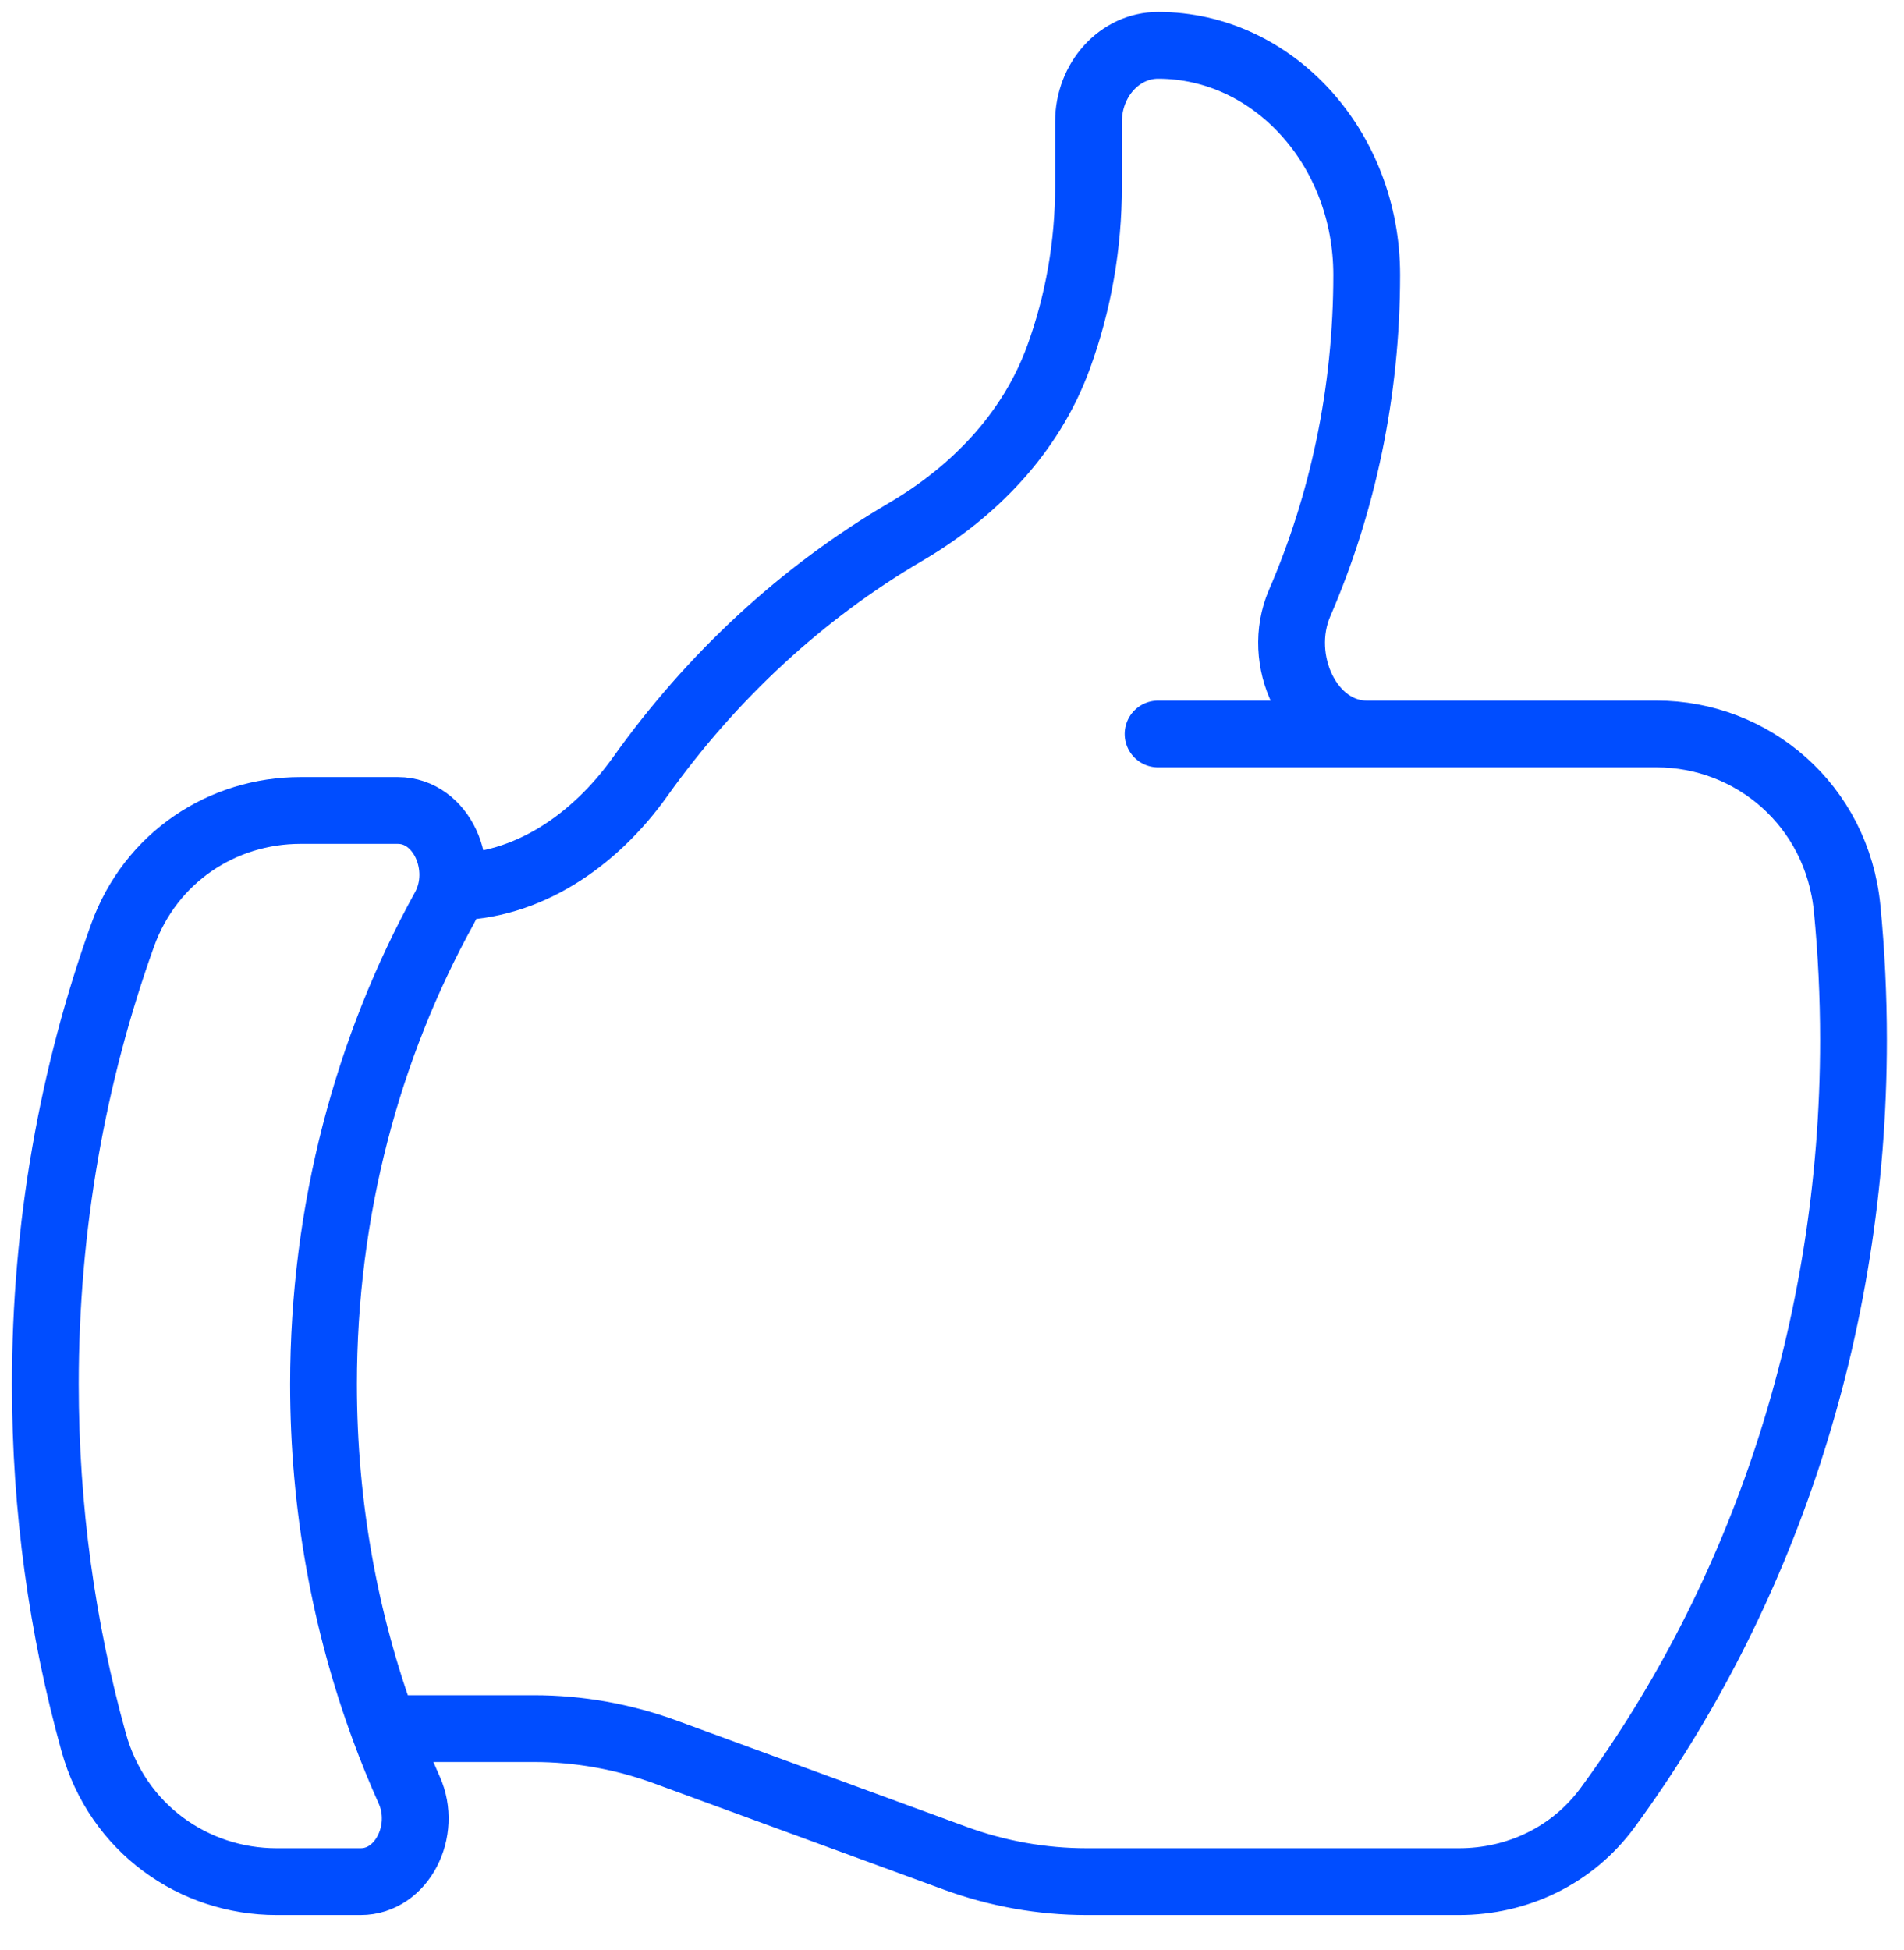
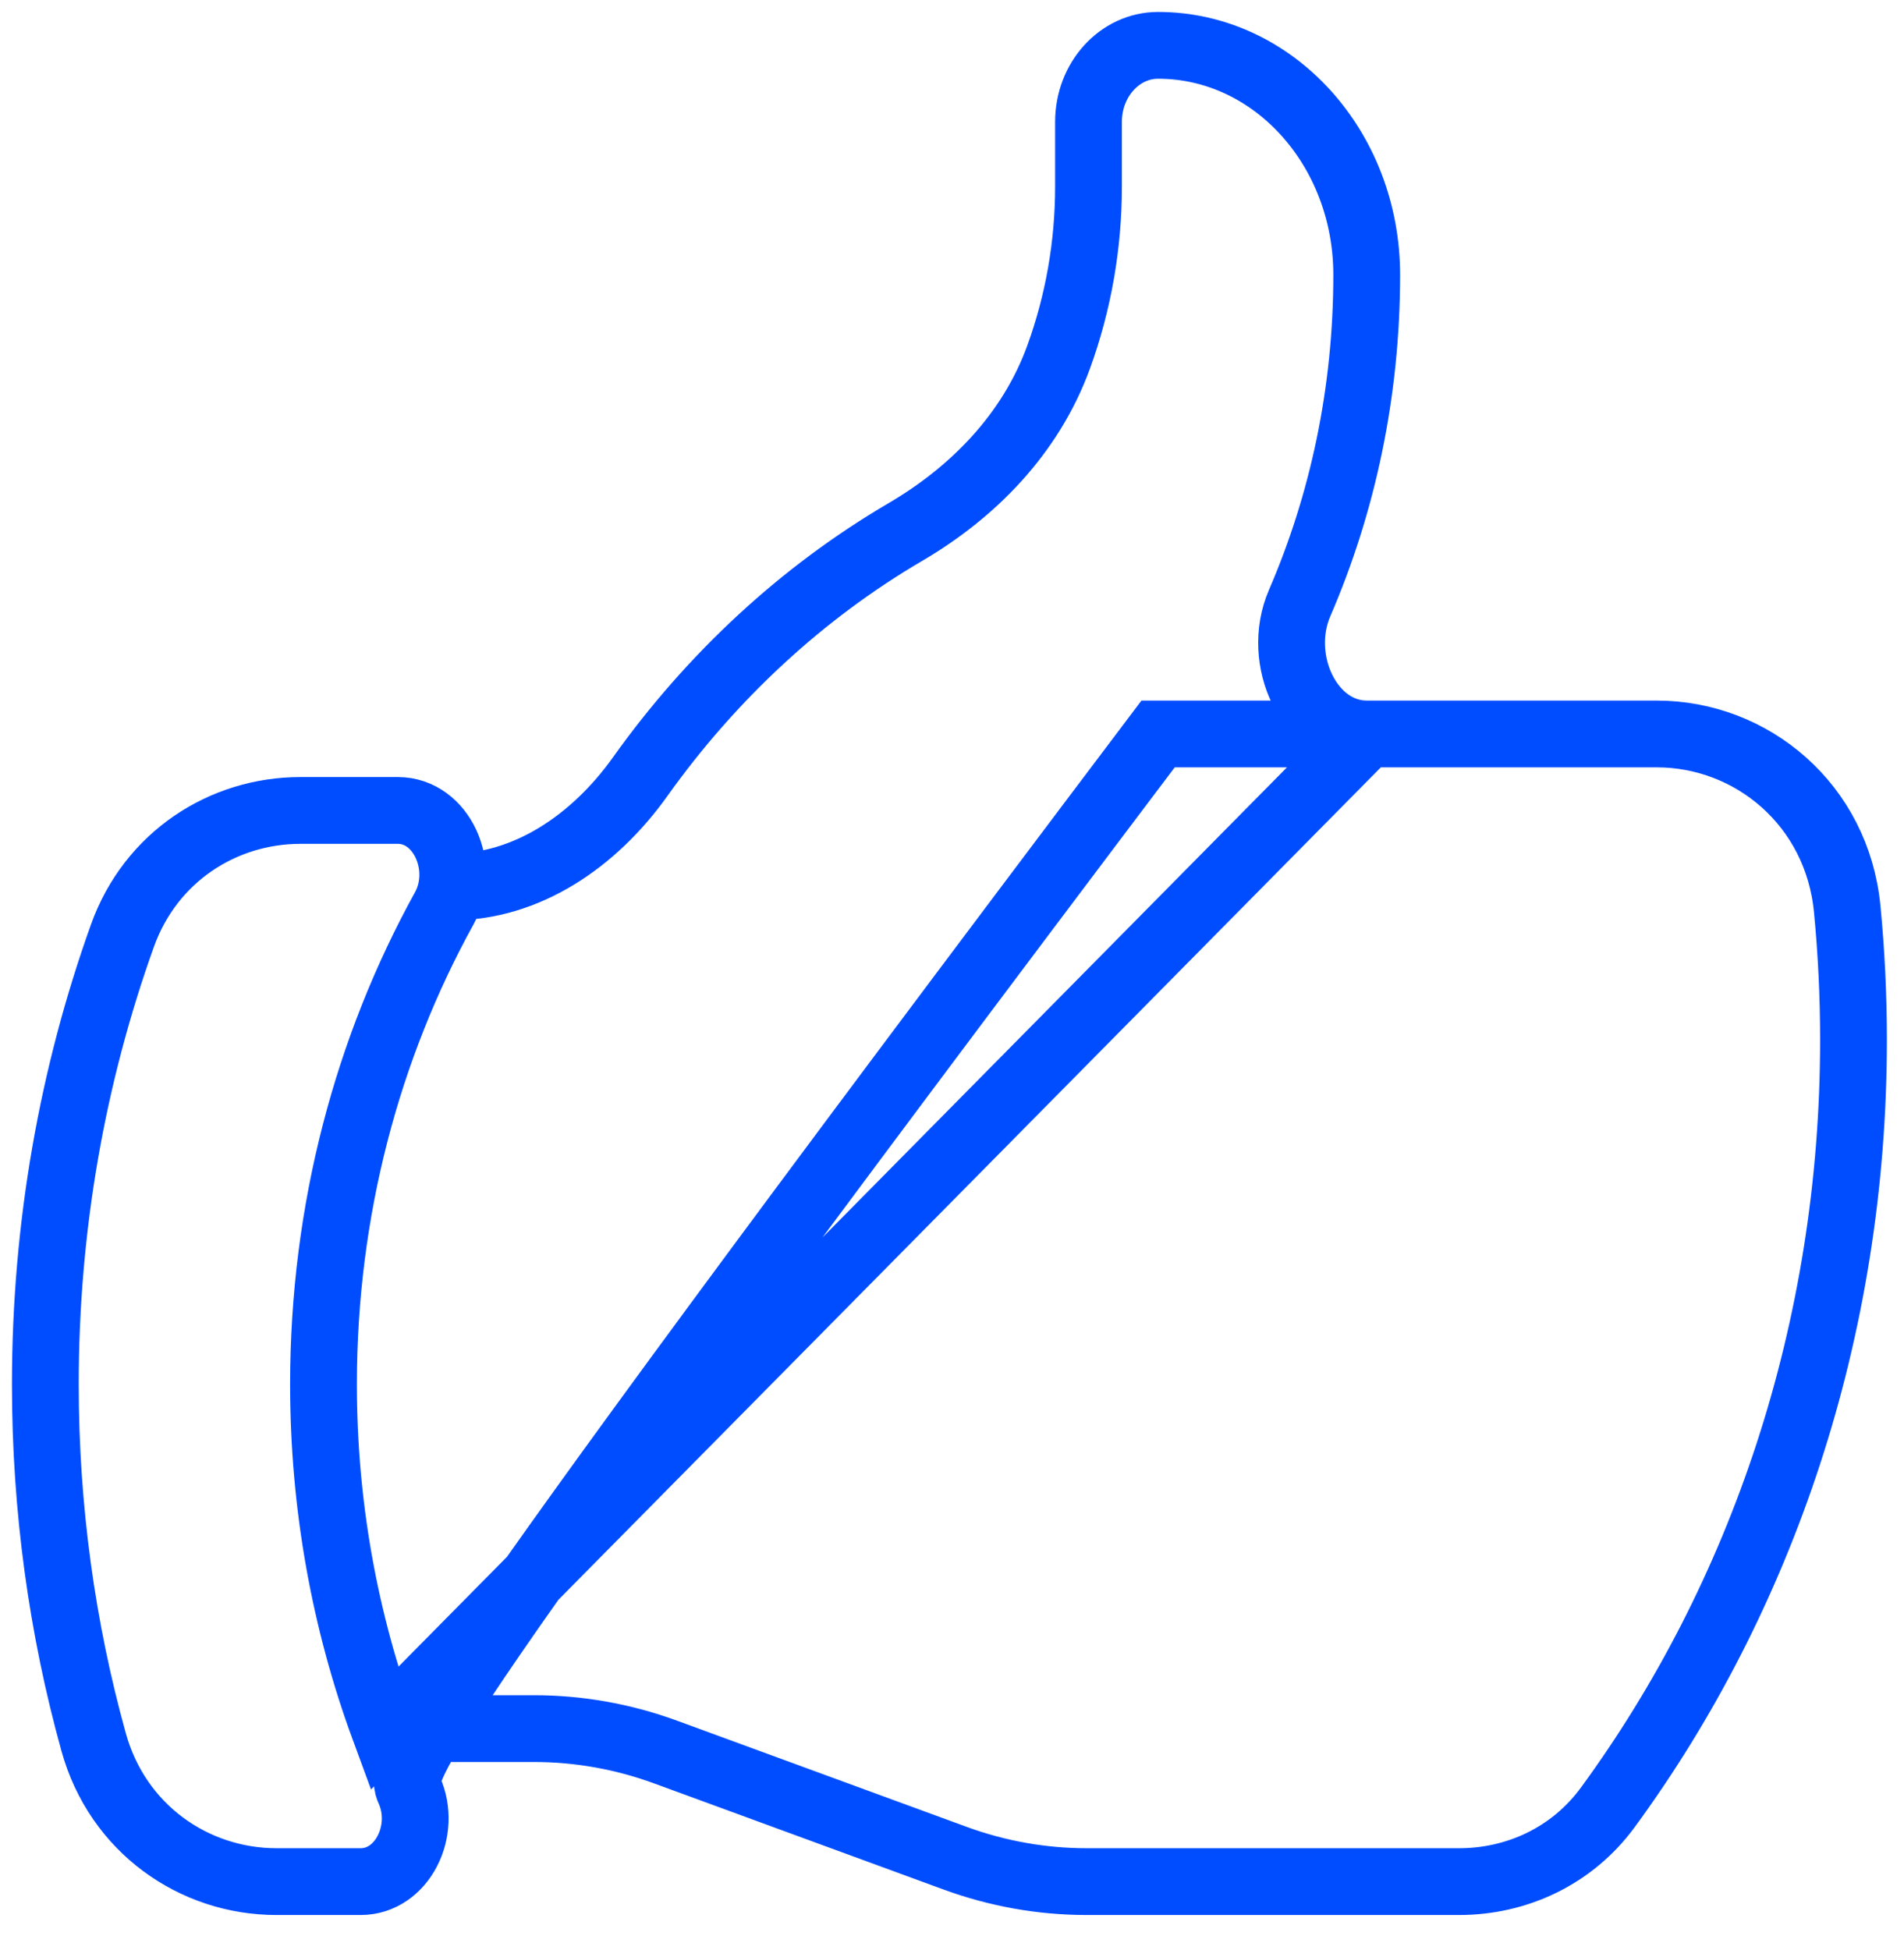
<svg xmlns="http://www.w3.org/2000/svg" fill="none" height="100%" overflow="visible" preserveAspectRatio="none" style="display: block;" viewBox="0 0 42 43" width="100%">
-   <path d="M9.964 19.562C11.614 19.562 13.102 18.559 14.12 17.132C15.701 14.914 17.694 13.068 19.973 11.733C21.45 10.868 22.732 9.582 23.353 7.873C23.788 6.677 24.011 5.401 24.011 4.113V2.688C24.011 1.756 24.698 1 25.546 1C28.087 1 30.148 3.267 30.148 6.062C30.148 8.654 29.617 11.108 28.668 13.302C28.125 14.559 28.887 16.188 30.152 16.188M30.152 16.188H36.545C38.645 16.188 40.525 17.749 40.747 20.046C40.839 20.996 40.886 21.961 40.886 22.938C40.886 29.345 38.858 35.23 35.468 39.86C34.675 40.943 33.45 41.5 32.185 41.5H23.971C22.982 41.5 21.999 41.325 21.06 40.98L14.69 38.645C13.751 38.3 12.768 38.125 11.779 38.125H8.475M30.152 16.188H25.546M8.475 38.125C8.644 38.585 8.828 39.037 9.027 39.48C9.43 40.379 8.867 41.5 7.956 41.5H6.099C4.281 41.5 2.595 40.334 2.065 38.422C1.372 35.926 1 33.276 1 30.531C1 27.038 1.603 23.7 2.701 20.636C3.325 18.894 4.922 17.875 6.624 17.875H8.777C9.742 17.875 10.301 19.126 9.8 20.033C8.11 23.095 7.136 26.688 7.136 30.531C7.136 33.217 7.612 35.78 8.475 38.125Z" id="Vector" stroke="#004DFF" stroke-linecap="round" stroke-width="1.473" />
+   <path d="M9.964 19.562C11.614 19.562 13.102 18.559 14.12 17.132C15.701 14.914 17.694 13.068 19.973 11.733C21.45 10.868 22.732 9.582 23.353 7.873C23.788 6.677 24.011 5.401 24.011 4.113V2.688C24.011 1.756 24.698 1 25.546 1C28.087 1 30.148 3.267 30.148 6.062C30.148 8.654 29.617 11.108 28.668 13.302C28.125 14.559 28.887 16.188 30.152 16.188M30.152 16.188H36.545C38.645 16.188 40.525 17.749 40.747 20.046C40.839 20.996 40.886 21.961 40.886 22.938C40.886 29.345 38.858 35.23 35.468 39.86C34.675 40.943 33.45 41.5 32.185 41.5H23.971C22.982 41.5 21.999 41.325 21.06 40.98L14.69 38.645C13.751 38.3 12.768 38.125 11.779 38.125H8.475M30.152 16.188H25.546C8.644 38.585 8.828 39.037 9.027 39.48C9.43 40.379 8.867 41.5 7.956 41.5H6.099C4.281 41.5 2.595 40.334 2.065 38.422C1.372 35.926 1 33.276 1 30.531C1 27.038 1.603 23.7 2.701 20.636C3.325 18.894 4.922 17.875 6.624 17.875H8.777C9.742 17.875 10.301 19.126 9.8 20.033C8.11 23.095 7.136 26.688 7.136 30.531C7.136 33.217 7.612 35.78 8.475 38.125Z" id="Vector" stroke="#004DFF" stroke-linecap="round" stroke-width="1.473" />
</svg>